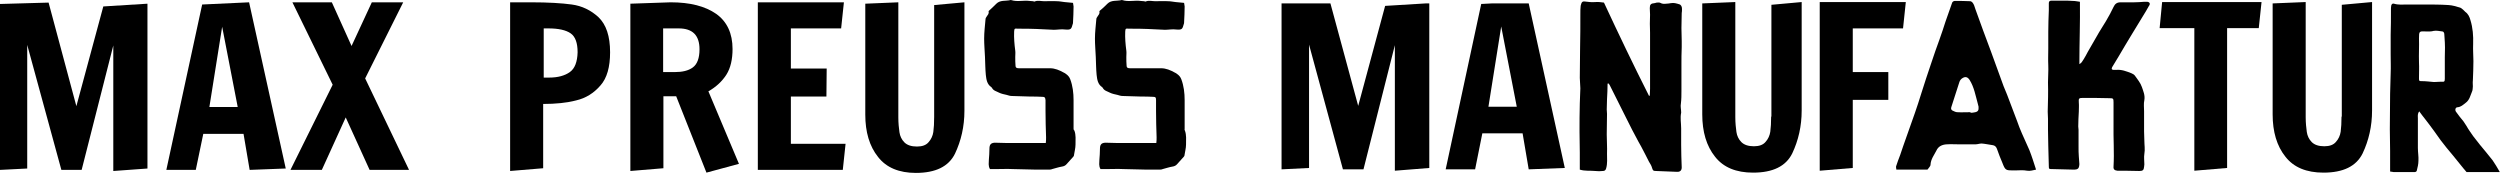
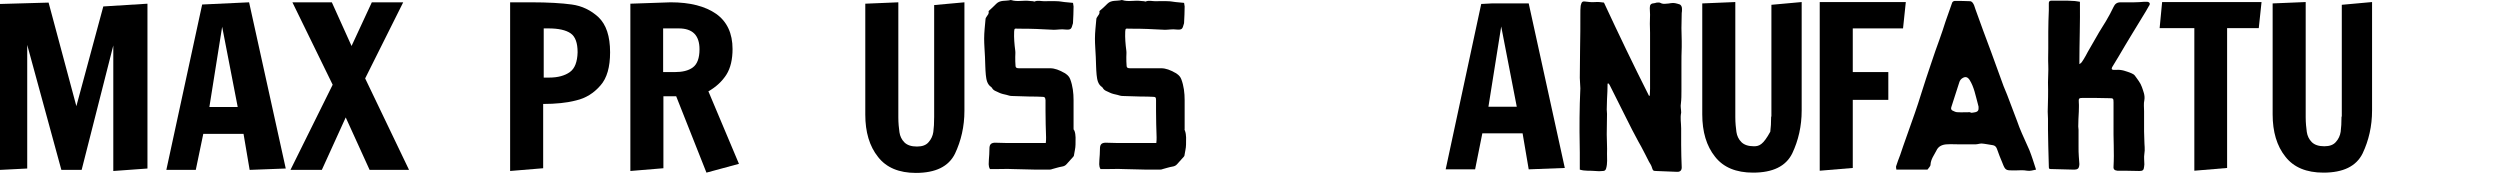
<svg xmlns="http://www.w3.org/2000/svg" width="336" height="24" viewBox="0 0 336 24" fill="none">
  <g clip-path="url(#clip0_4576_22254)">
    <path d="M10.264 14.268L6.531 0.349L0 0.534V22.834L3.658 22.649V6.035L8.248 22.834H10.973L15.227 6.109V22.982L19.818 22.649V0.497L13.884 0.866L10.264 14.268Z" fill="black" />
    <path d="M27.171 0.606L22.356 22.833H26.313L27.32 17.996H32.732L33.553 22.833L38.405 22.648L33.478 0.311L27.171 0.606ZM28.141 14.378L29.858 3.597L31.948 14.378H28.141Z" fill="black" />
    <path d="M54.191 0.311H49.973L47.249 6.181L44.599 0.311H39.299L44.711 11.387L39.038 22.833H43.255L46.465 15.781L49.675 22.833H54.975L49.078 10.538L54.191 0.311Z" fill="black" />
    <path d="M76.846 0.606C75.502 0.422 73.674 0.311 71.397 0.311H68.561V22.98L73.002 22.611V13.972C74.681 13.972 76.174 13.824 77.443 13.492C78.712 13.196 79.794 12.532 80.69 11.498C81.586 10.501 81.996 8.987 81.996 7.031C81.996 4.852 81.474 3.302 80.429 2.305C79.421 1.382 78.227 0.791 76.846 0.606ZM76.585 9.689C75.913 10.169 74.98 10.427 73.823 10.427H73.076V3.818H73.711C75.055 3.818 76.062 4.04 76.697 4.483C77.331 4.926 77.63 5.775 77.63 7.031C77.593 8.323 77.257 9.209 76.585 9.689Z" fill="black" />
    <path d="M95.208 12.273C96.253 11.683 97.074 10.907 97.634 10.021C98.194 9.135 98.455 7.954 98.455 6.588C98.455 4.483 97.709 2.895 96.253 1.862C94.76 0.828 92.745 0.311 90.132 0.311L84.721 0.496V22.98L89.162 22.611V12.938H90.879L94.947 23.202L99.314 22.02L97.261 17.147L95.208 12.273ZM93.118 9.061C92.521 9.504 91.7 9.689 90.655 9.689H89.125V3.818H91.215C93.081 3.818 94.014 4.741 94.014 6.624C94.014 7.806 93.715 8.618 93.118 9.061Z" fill="black" />
-     <path d="M106.293 12.975H111.07L111.107 9.209H106.293V3.818H113.048L113.421 0.311H101.852V22.833H113.272L113.645 19.325H106.293V12.975Z" fill="black" />
    <path d="M125.551 15.707C125.551 16.519 125.513 17.221 125.439 17.738C125.364 18.255 125.14 18.734 124.804 19.104C124.468 19.51 123.946 19.694 123.237 19.694C122.49 19.694 121.931 19.51 121.557 19.141C121.184 18.771 120.96 18.291 120.886 17.774C120.811 17.221 120.736 16.556 120.736 15.781V0.311L116.295 0.496V15.412C116.295 17.738 116.855 19.657 118.012 21.097C119.131 22.537 120.848 23.239 123.088 23.239C125.737 23.239 127.492 22.39 128.35 20.654C129.171 18.919 129.619 16.999 129.619 14.895V0.311L125.551 0.68V15.707Z" fill="black" />
-     <path d="M238.04 15.671C238.04 16.483 238.003 17.147 237.928 17.701C237.853 18.218 237.63 18.698 237.294 19.067C236.958 19.473 236.435 19.658 235.726 19.658C234.98 19.658 234.42 19.473 234.047 19.104C233.673 18.735 233.449 18.255 233.375 17.738C233.3 17.184 233.226 16.52 233.226 15.744V0.275L228.784 0.459V15.375C228.784 17.701 229.344 19.621 230.501 21.061C231.621 22.501 233.337 23.202 235.614 23.202C238.264 23.202 240.018 22.353 240.877 20.618C241.698 18.883 242.145 16.963 242.145 14.858V0.275L238.077 0.644V15.671H238.04Z" fill="black" />
+     <path d="M238.04 15.671C238.04 16.483 238.003 17.147 237.928 17.701C236.958 19.473 236.435 19.658 235.726 19.658C234.98 19.658 234.42 19.473 234.047 19.104C233.673 18.735 233.449 18.255 233.375 17.738C233.3 17.184 233.226 16.52 233.226 15.744V0.275L228.784 0.459V15.375C228.784 17.701 229.344 19.621 230.501 21.061C231.621 22.501 233.337 23.202 235.614 23.202C238.264 23.202 240.018 22.353 240.877 20.618C241.698 18.883 242.145 16.963 242.145 14.858V0.275L238.077 0.644V15.671H238.04Z" fill="black" />
    <path d="M249.013 3.819H255.768L256.141 0.275H244.571V22.944L249.013 22.575V13.418H253.79V9.689H249.013V3.819Z" fill="black" />
    <path d="M290.254 3.782H294.919V22.944L299.323 22.575V3.782H303.578L303.951 0.275H290.59L290.254 3.782Z" fill="black" />
    <path d="M314.699 15.671C314.699 16.483 314.662 17.147 314.587 17.701C314.513 18.218 314.289 18.698 313.953 19.067C313.617 19.473 313.094 19.658 312.385 19.658C311.639 19.658 311.079 19.473 310.706 19.104C310.333 18.735 310.109 18.255 310.034 17.738C309.959 17.184 309.885 16.52 309.885 15.744V0.275L305.443 0.459V15.375C305.443 17.701 306.003 19.621 307.16 21.061C308.28 22.501 309.997 23.202 312.273 23.202C314.923 23.202 316.677 22.353 317.536 20.618C318.357 18.883 318.805 16.963 318.805 14.858V0.275L314.737 0.644V15.671H314.699Z" fill="black" />
    <path d="M288.574 0.238C288.462 0.238 288.313 0.238 288.201 0.238C287.716 0.275 287.268 0.312 286.783 0.312C286.186 0.312 285.588 0.312 284.991 0.312C284.506 0.312 284.245 0.533 284.058 0.939C283.76 1.567 283.424 2.194 283.051 2.822C282.752 3.339 282.416 3.819 282.117 4.336C281.595 5.222 281.11 6.108 280.587 6.994C280.401 7.326 280.251 7.659 280.027 7.991C279.878 8.213 279.766 8.471 279.468 8.619C279.468 5.813 279.58 3.044 279.542 0.238C279.206 0.201 278.945 0.127 278.647 0.127C278.199 0.09 277.713 0.09 277.266 0.09C276.743 0.09 276.221 0.09 275.698 0.09C275.474 0.09 275.362 0.201 275.362 0.422C275.362 0.755 275.362 1.05 275.362 1.382C275.325 2.342 275.288 3.339 275.288 4.299C275.288 5.037 275.288 5.776 275.288 6.514C275.288 7.253 275.25 7.991 275.288 8.766C275.325 9.542 275.25 10.28 275.25 11.056C275.288 12.385 275.25 13.714 275.213 15.006C275.213 15.338 275.25 15.634 275.25 15.966C275.25 16.446 275.25 16.926 275.25 17.443C275.25 18.144 275.288 18.883 275.288 19.584C275.325 20.507 275.325 21.43 275.362 22.353C275.362 22.722 275.4 22.722 275.773 22.722C276.743 22.759 277.676 22.759 278.647 22.796C278.796 22.796 278.945 22.796 279.094 22.759C279.206 22.722 279.318 22.649 279.356 22.575C279.43 22.427 279.468 22.242 279.468 22.058C279.468 21.726 279.393 21.356 279.393 21.024C279.356 20.581 279.356 20.175 279.356 19.732C279.356 18.956 279.356 18.218 279.356 17.443C279.356 17.295 279.318 17.147 279.318 17C279.318 16.335 279.356 15.671 279.393 15.006C279.393 14.6 279.43 14.194 279.393 13.788C279.356 13.234 279.393 13.16 279.915 13.16C281.11 13.16 282.304 13.16 283.498 13.197C284.021 13.197 284.058 13.234 284.058 13.751C284.058 14.711 284.058 15.707 284.058 16.667C284.021 18.587 284.17 20.47 284.058 22.39C284.021 22.759 284.207 22.907 284.581 22.944C284.917 22.944 285.253 22.944 285.588 22.944C286.223 22.944 286.857 22.981 287.529 22.981C287.977 22.981 288.126 22.87 288.164 22.427C288.164 22.316 288.201 22.206 288.201 22.095C288.201 21.615 288.126 21.135 288.201 20.692C288.313 20.064 288.201 19.473 288.201 18.883C288.201 18.477 288.164 18.07 288.164 17.664C288.164 16.741 288.164 15.855 288.164 14.932C288.164 14.452 288.089 13.935 288.201 13.455C288.313 12.791 288.052 12.237 287.865 11.683C287.678 11.129 287.268 10.649 286.932 10.169C286.82 10.022 286.633 9.911 286.447 9.837C285.775 9.579 285.141 9.32 284.394 9.394C284.282 9.394 284.17 9.394 284.058 9.394C283.797 9.357 283.76 9.283 283.872 9.025C284.17 8.508 284.469 8.028 284.767 7.548C285.29 6.625 285.85 5.739 286.372 4.853C286.932 3.967 287.455 3.044 288.014 2.158C288.276 1.715 288.574 1.271 288.798 0.828C289.059 0.496 288.91 0.275 288.574 0.238Z" fill="black" />
-     <path d="M335.936 23.054C335.637 22.537 335.338 22.02 335.003 21.54C334.443 20.802 333.846 20.137 333.286 19.436C332.987 19.067 332.689 18.661 332.39 18.291C332.091 17.848 331.756 17.405 331.494 16.925C331.233 16.482 330.934 16.076 330.599 15.707C330.412 15.485 330.263 15.227 330.076 15.005C329.927 14.784 330.001 14.415 330.3 14.415C330.748 14.378 331.046 14.082 331.382 13.824C331.905 13.455 332.017 12.827 332.241 12.31C332.353 12.089 332.315 11.83 332.353 11.609C332.353 11.35 332.315 11.092 332.353 10.833C332.39 9.947 332.427 9.061 332.427 8.212C332.427 7.437 332.353 6.698 332.39 5.923C332.427 4.815 332.353 3.745 332.017 2.674C331.905 2.268 331.718 1.862 331.345 1.603C331.233 1.529 331.196 1.419 331.084 1.345C330.934 1.234 330.785 1.049 330.599 1.012C330.113 0.865 329.628 0.717 329.106 0.68C327.986 0.606 326.866 0.606 325.747 0.606C325 0.606 324.254 0.606 323.545 0.606C322.948 0.606 322.35 0.68 321.753 0.496C321.567 0.422 321.417 0.569 321.38 0.754C321.343 0.939 321.343 1.16 321.343 1.382C321.343 2.489 321.343 3.56 321.305 4.668C321.305 5.554 321.305 6.44 321.305 7.326C321.305 8.175 321.343 9.024 321.305 9.873C321.305 10.796 321.231 11.72 321.231 12.606C321.231 14.193 321.193 15.781 321.193 17.368C321.193 18.328 321.231 19.288 321.231 20.248C321.231 21.171 321.231 22.057 321.231 23.054C321.417 23.091 321.567 23.091 321.716 23.128C322.462 23.128 323.209 23.165 323.918 23.165C324.142 23.165 324.366 23.165 324.552 23.128C324.664 23.128 324.814 23.017 324.814 22.943C324.926 22.5 325.038 22.057 325.038 21.614C325.075 21.06 324.963 20.47 324.963 19.879C324.963 18.55 324.963 17.221 324.963 15.892C324.963 15.596 324.888 15.301 325.15 14.969C325.411 15.338 325.672 15.67 325.933 16.002C326.344 16.519 326.717 17.036 327.128 17.59C327.426 17.996 327.725 18.439 328.023 18.845C328.546 19.547 329.106 20.211 329.665 20.876C329.964 21.245 330.263 21.614 330.561 21.983C330.897 22.39 331.233 22.833 331.569 23.202C331.644 23.313 331.793 23.386 331.905 23.386C332.203 23.423 332.502 23.386 332.838 23.386C333.771 23.386 334.667 23.423 335.6 23.423C335.973 23.46 336.085 23.313 335.936 23.054ZM328.583 7.695C328.583 8.655 328.583 9.615 328.583 10.575C328.583 10.981 328.508 11.018 328.098 10.981C327.837 10.981 327.538 11.018 327.277 11.018C327.202 11.018 327.128 11.018 327.053 11.018C326.568 10.981 326.045 10.907 325.56 10.907C325.15 10.907 325.112 10.907 325.112 10.538C325.112 9.8 325.149 9.098 325.112 8.36C325.075 7.289 325.149 6.218 325.112 5.148C325.112 4.188 325.15 4.188 326.008 4.225C326.381 4.225 326.717 4.261 327.09 4.151C327.463 4.077 327.874 4.188 328.247 4.225C328.397 4.225 328.471 4.372 328.508 4.52C328.508 4.705 328.546 4.889 328.546 5.074C328.62 5.96 328.62 6.809 328.583 7.695Z" fill="black" />
    <path d="M144.287 17.295C144.287 16.003 144.287 14.748 144.287 13.456C144.287 12.496 144.175 11.536 143.839 10.65C143.727 10.354 143.541 10.133 143.28 9.948C143.168 9.874 143.093 9.8 142.981 9.763C142.384 9.431 141.787 9.173 141.115 9.173C139.734 9.173 138.316 9.173 136.935 9.173C136.636 9.173 136.487 9.099 136.487 8.84C136.45 8.434 136.45 8.065 136.45 7.659C136.45 7.364 136.487 7.068 136.45 6.81C136.338 5.961 136.263 5.111 136.3 4.262C136.338 3.819 136.338 3.819 136.823 3.856C136.86 3.856 136.897 3.856 136.972 3.856C137.756 3.856 138.502 3.856 139.286 3.893C140.07 3.93 140.854 3.967 141.637 4.004C142.123 4.004 142.645 3.893 143.168 3.967C143.989 4.041 143.989 3.856 144.175 3.229C144.213 3.155 144.213 3.081 144.213 3.007C144.25 2.305 144.287 1.567 144.287 0.866C144.287 0.718 144.213 0.533 144.213 0.386C143.802 0.349 143.429 0.312 143.056 0.275C142.72 0.238 142.384 0.164 142.048 0.164C141.488 0.127 140.891 0.164 140.331 0.164C139.921 0.164 139.473 0.016 139.062 0.201C138.988 0.238 138.913 0.164 138.838 0.164C138.689 0.164 138.54 0.127 138.39 0.127C137.569 0.016 136.711 0.275 135.927 0.016C135.89 0.016 135.815 -0.021 135.778 0.016C135.143 0.164 134.434 -0.021 133.912 0.496C133.576 0.829 133.24 1.161 132.904 1.456C132.867 1.493 132.867 1.53 132.867 1.567C132.941 1.826 132.755 2.01 132.605 2.232C132.531 2.342 132.456 2.453 132.456 2.564C132.381 3.45 132.27 4.336 132.27 5.185C132.27 5.998 132.344 6.81 132.382 7.659C132.419 8.471 132.419 9.284 132.493 10.059C132.568 10.687 132.643 11.314 133.24 11.72L133.315 11.794C133.501 12.2 133.949 12.274 134.285 12.459C134.583 12.606 134.957 12.68 135.293 12.754C135.517 12.828 135.778 12.902 136.002 12.902C136.823 12.939 137.644 12.939 138.465 12.976C138.988 12.976 139.547 12.976 140.07 13.012C140.406 13.012 140.48 13.086 140.518 13.456C140.518 13.935 140.518 14.452 140.518 14.932C140.518 16.114 140.555 17.295 140.592 18.44C140.592 18.698 140.592 18.957 140.555 19.215C140.182 19.215 139.883 19.215 139.547 19.215C138.316 19.215 137.047 19.215 135.815 19.215C135.591 19.215 135.367 19.215 135.106 19.215C134.621 19.215 134.173 19.178 133.688 19.178C133.128 19.215 132.979 19.474 132.979 20.027C132.979 20.507 132.941 20.987 132.904 21.467C132.904 21.873 132.792 22.28 133.053 22.723C133.352 22.723 133.613 22.723 133.912 22.723C134.658 22.723 135.367 22.686 136.114 22.723C137.159 22.723 138.204 22.797 139.249 22.797C139.809 22.797 140.368 22.797 140.928 22.797C141.078 22.797 141.264 22.797 141.413 22.723C141.861 22.612 142.272 22.464 142.72 22.39C142.981 22.354 143.205 22.243 143.354 22.058C143.653 21.726 143.951 21.393 144.25 21.061C144.287 21.024 144.287 20.987 144.325 20.951C144.399 20.434 144.548 19.917 144.548 19.437C144.548 18.809 144.623 18.145 144.399 17.554C144.287 17.443 144.287 17.369 144.287 17.295Z" fill="black" />
    <path d="M159.216 17.295C159.216 16.003 159.216 14.748 159.216 13.456C159.216 12.496 159.104 11.536 158.768 10.65C158.656 10.354 158.47 10.133 158.208 9.948C158.096 9.874 158.022 9.8 157.91 9.763C157.313 9.431 156.716 9.173 156.044 9.173C154.663 9.173 153.245 9.173 151.864 9.173C151.565 9.173 151.416 9.099 151.416 8.84C151.379 8.434 151.379 8.065 151.379 7.659C151.379 7.364 151.416 7.068 151.379 6.81C151.267 5.961 151.192 5.111 151.229 4.262C151.267 3.819 151.267 3.819 151.752 3.856C151.789 3.856 151.826 3.856 151.901 3.856C152.685 3.856 153.431 3.856 154.215 3.893C154.999 3.93 155.783 3.967 156.566 4.004C157.051 4.004 157.574 3.893 158.097 3.967C158.918 4.041 158.918 3.856 159.104 3.229C159.142 3.155 159.142 3.081 159.142 3.007C159.179 2.305 159.216 1.567 159.216 0.866C159.216 0.718 159.142 0.533 159.142 0.386C158.731 0.349 158.358 0.312 157.985 0.275C157.649 0.238 157.313 0.164 156.977 0.164C156.417 0.127 155.82 0.164 155.26 0.164C154.849 0.164 154.402 0.016 153.991 0.201C153.916 0.238 153.842 0.164 153.767 0.164C153.618 0.164 153.469 0.127 153.319 0.127C152.498 0.016 151.64 0.275 150.856 0.016C150.819 0.016 150.744 -0.021 150.707 0.016C150.072 0.164 149.363 -0.021 148.841 0.496C148.505 0.829 148.169 1.161 147.796 1.456C147.758 1.493 147.758 1.53 147.758 1.567C147.833 1.826 147.646 2.01 147.497 2.232C147.422 2.342 147.348 2.453 147.348 2.564C147.273 3.45 147.161 4.336 147.161 5.185C147.161 5.998 147.236 6.81 147.273 7.659C147.31 8.471 147.31 9.284 147.385 10.059C147.46 10.687 147.534 11.314 148.132 11.72L148.206 11.794C148.393 12.2 148.841 12.274 149.177 12.459C149.475 12.606 149.848 12.68 150.184 12.754C150.408 12.828 150.669 12.902 150.893 12.902C151.714 12.939 152.536 12.939 153.357 12.976C153.879 12.976 154.439 12.976 154.961 13.012C155.297 13.012 155.372 13.086 155.372 13.456C155.372 13.935 155.372 14.452 155.372 14.932C155.372 16.114 155.409 17.295 155.447 18.44C155.447 18.698 155.447 18.957 155.409 19.215C155.036 19.215 154.738 19.215 154.402 19.215C153.17 19.215 151.901 19.215 150.669 19.215C150.445 19.215 150.222 19.215 149.96 19.215C149.475 19.215 149.027 19.178 148.542 19.178C147.982 19.215 147.833 19.474 147.833 20.027C147.833 20.507 147.796 20.987 147.758 21.467C147.758 21.873 147.646 22.28 147.908 22.723C148.206 22.723 148.467 22.723 148.766 22.723C149.512 22.723 150.222 22.686 150.968 22.723C152.013 22.723 153.058 22.797 154.103 22.797C154.663 22.797 155.223 22.797 155.783 22.797C155.932 22.797 156.118 22.797 156.268 22.723C156.716 22.612 157.126 22.464 157.574 22.39C157.835 22.354 158.059 22.243 158.208 22.058C158.507 21.726 158.806 21.393 159.104 21.061C159.142 21.024 159.142 20.987 159.179 20.951C159.253 20.434 159.403 19.917 159.403 19.437C159.403 18.809 159.477 18.145 159.253 17.554C159.179 17.443 159.216 17.369 159.216 17.295Z" fill="black" />
    <path d="M226.06 1.198C226.06 0.903 225.948 0.645 225.687 0.571C225.313 0.46 224.978 0.349 224.567 0.423C224.343 0.46 224.157 0.497 223.933 0.497C223.671 0.534 223.41 0.534 223.149 0.386C223.037 0.312 222.813 0.349 222.664 0.349C222.552 0.349 222.477 0.423 222.365 0.423C221.88 0.46 221.731 0.608 221.731 1.088C221.731 1.383 221.768 1.678 221.768 1.974C221.731 2.786 221.731 3.598 221.768 4.41C221.768 5.961 221.768 7.512 221.768 9.099C221.768 10.059 221.768 11.019 221.768 11.942C221.768 12.238 221.731 12.57 221.731 12.865C221.693 12.865 221.656 12.865 221.619 12.865C219.529 8.73 217.55 4.595 215.572 0.349C215.237 0.312 214.826 0.238 214.453 0.275C213.968 0.312 213.482 0.275 212.997 0.202C212.773 0.165 212.624 0.238 212.549 0.423C212.512 0.571 212.437 0.718 212.437 0.866C212.4 1.198 212.4 1.494 212.4 1.826C212.4 3.414 212.4 4.964 212.363 6.552C212.363 7.844 212.325 9.136 212.325 10.466C212.325 10.945 212.4 11.389 212.4 11.868C212.4 12.533 212.325 13.235 212.325 13.899C212.288 15.154 212.288 16.447 212.288 17.702C212.288 18.625 212.325 19.585 212.325 20.508C212.325 21.136 212.325 21.763 212.325 22.354C212.325 22.502 212.325 22.649 212.325 22.797C213.035 23.019 213.744 22.908 214.415 22.982C214.751 23.019 215.087 23.019 215.386 22.982C215.647 22.982 215.796 22.908 215.871 22.612C216.058 21.948 215.983 21.283 215.983 20.656C216.02 19.806 215.946 18.92 215.946 18.071C215.946 17.148 215.983 16.225 215.983 15.302C215.983 15.117 215.946 14.896 215.946 14.711C215.946 14.268 215.983 13.788 215.983 13.345C216.02 12.644 216.058 11.942 216.058 11.241C216.095 11.241 216.132 11.241 216.17 11.204C216.244 11.278 216.319 11.389 216.356 11.462C217.103 12.939 217.812 14.379 218.558 15.856C219.081 16.927 219.641 17.997 220.2 19.031C220.312 19.253 220.462 19.474 220.574 19.696C220.909 20.36 221.283 21.025 221.619 21.726C221.768 21.985 221.955 22.243 222.029 22.539C222.141 22.908 222.178 22.982 222.589 22.982C223.522 23.019 224.418 23.055 225.351 23.092C225.799 23.129 226.023 22.908 226.023 22.502C225.985 21.505 225.948 20.471 225.948 19.474C225.948 18.736 225.948 17.997 225.948 17.259C225.948 16.557 225.799 15.856 225.948 15.154V15.081C225.948 14.711 225.836 14.305 225.911 13.936C225.985 13.345 225.985 12.755 225.985 12.201C225.985 11.056 225.985 9.912 225.985 8.73C225.985 7.918 225.985 7.143 226.023 6.33C226.023 6.072 226.023 5.777 226.023 5.518C226.023 4.927 225.985 4.374 225.985 3.783C225.985 3.118 226.023 2.417 226.023 1.752C226.06 1.605 226.06 1.383 226.06 1.198Z" fill="black" />
    <path d="M271.742 17.922C271.518 17.405 271.294 16.852 271.107 16.298C270.659 15.116 270.211 13.935 269.763 12.753C269.614 12.347 269.428 11.978 269.278 11.572C268.718 10.058 268.159 8.507 267.599 6.957C266.89 5.074 266.181 3.154 265.509 1.271C265.397 1.013 265.359 0.717 265.21 0.496C265.136 0.348 264.949 0.163 264.8 0.163C264.091 0.126 263.419 0.126 262.71 0.126C262.598 0.126 262.411 0.237 262.374 0.348C262.075 1.197 261.777 2.046 261.478 2.895C261.217 3.708 260.955 4.52 260.657 5.332C260.284 6.366 259.91 7.4 259.575 8.434C259.089 9.837 258.642 11.24 258.194 12.643C257.932 13.492 257.671 14.304 257.373 15.153C256.85 16.667 256.29 18.181 255.768 19.694C255.656 20.064 255.506 20.433 255.394 20.802C255.208 21.319 254.984 21.836 254.835 22.353C254.797 22.463 254.872 22.648 254.872 22.796C256.29 22.796 257.634 22.796 259.052 22.796C259.201 22.574 259.463 22.353 259.463 22.131C259.5 21.393 259.948 20.839 260.246 20.248C260.508 19.657 261.03 19.436 261.627 19.399C262.187 19.362 262.747 19.399 263.307 19.399C264.053 19.399 264.762 19.399 265.509 19.399C265.77 19.399 266.069 19.288 266.33 19.288C266.815 19.325 267.3 19.436 267.823 19.51C268.084 19.547 268.271 19.694 268.383 19.99C268.607 20.654 268.868 21.282 269.129 21.91C269.502 22.87 269.577 22.907 270.585 22.907C270.659 22.907 270.697 22.87 270.771 22.907C271.331 22.907 271.891 22.833 272.451 22.943C272.861 23.017 273.234 22.87 273.645 22.796C273.346 21.873 273.085 21.024 272.749 20.174C272.413 19.399 272.077 18.661 271.742 17.922ZM265.285 15.116C265.136 15.153 264.986 15.153 264.837 15.153V15.079C264.24 15.079 263.643 15.116 263.046 15.079C262.822 15.079 262.598 14.932 262.411 14.858C262.224 14.747 262.187 14.599 262.262 14.378C262.635 13.27 262.971 12.126 263.344 11.018C263.419 10.796 263.568 10.612 263.755 10.501C264.165 10.243 264.464 10.354 264.725 10.76C265.322 11.72 265.509 12.827 265.807 13.898C265.845 14.046 265.882 14.193 265.919 14.341C265.957 14.858 265.845 15.042 265.285 15.116Z" fill="black" />
    <path d="M200.494 0.459L199.076 0.533L194.299 22.759H198.255L199.225 17.923H204.637L205.458 22.759L210.31 22.575L205.458 0.459H200.494ZM200.046 14.341L201.763 3.56L203.853 14.341H200.046Z" fill="black" />
-     <path d="M186.162 0.791L182.542 14.231L178.81 0.459H172.241V22.759L175.936 22.575V5.997L180.489 22.759H183.251L187.469 6.071V22.944L192.097 22.575V0.459H191.611L186.162 0.791Z" fill="black" />
  </g>
  <defs>
    <clipPath id="clip0_4576_22254">
      <rect width="336" height="23.125" fill="white" />
    </clipPath>
  </defs>
</svg>